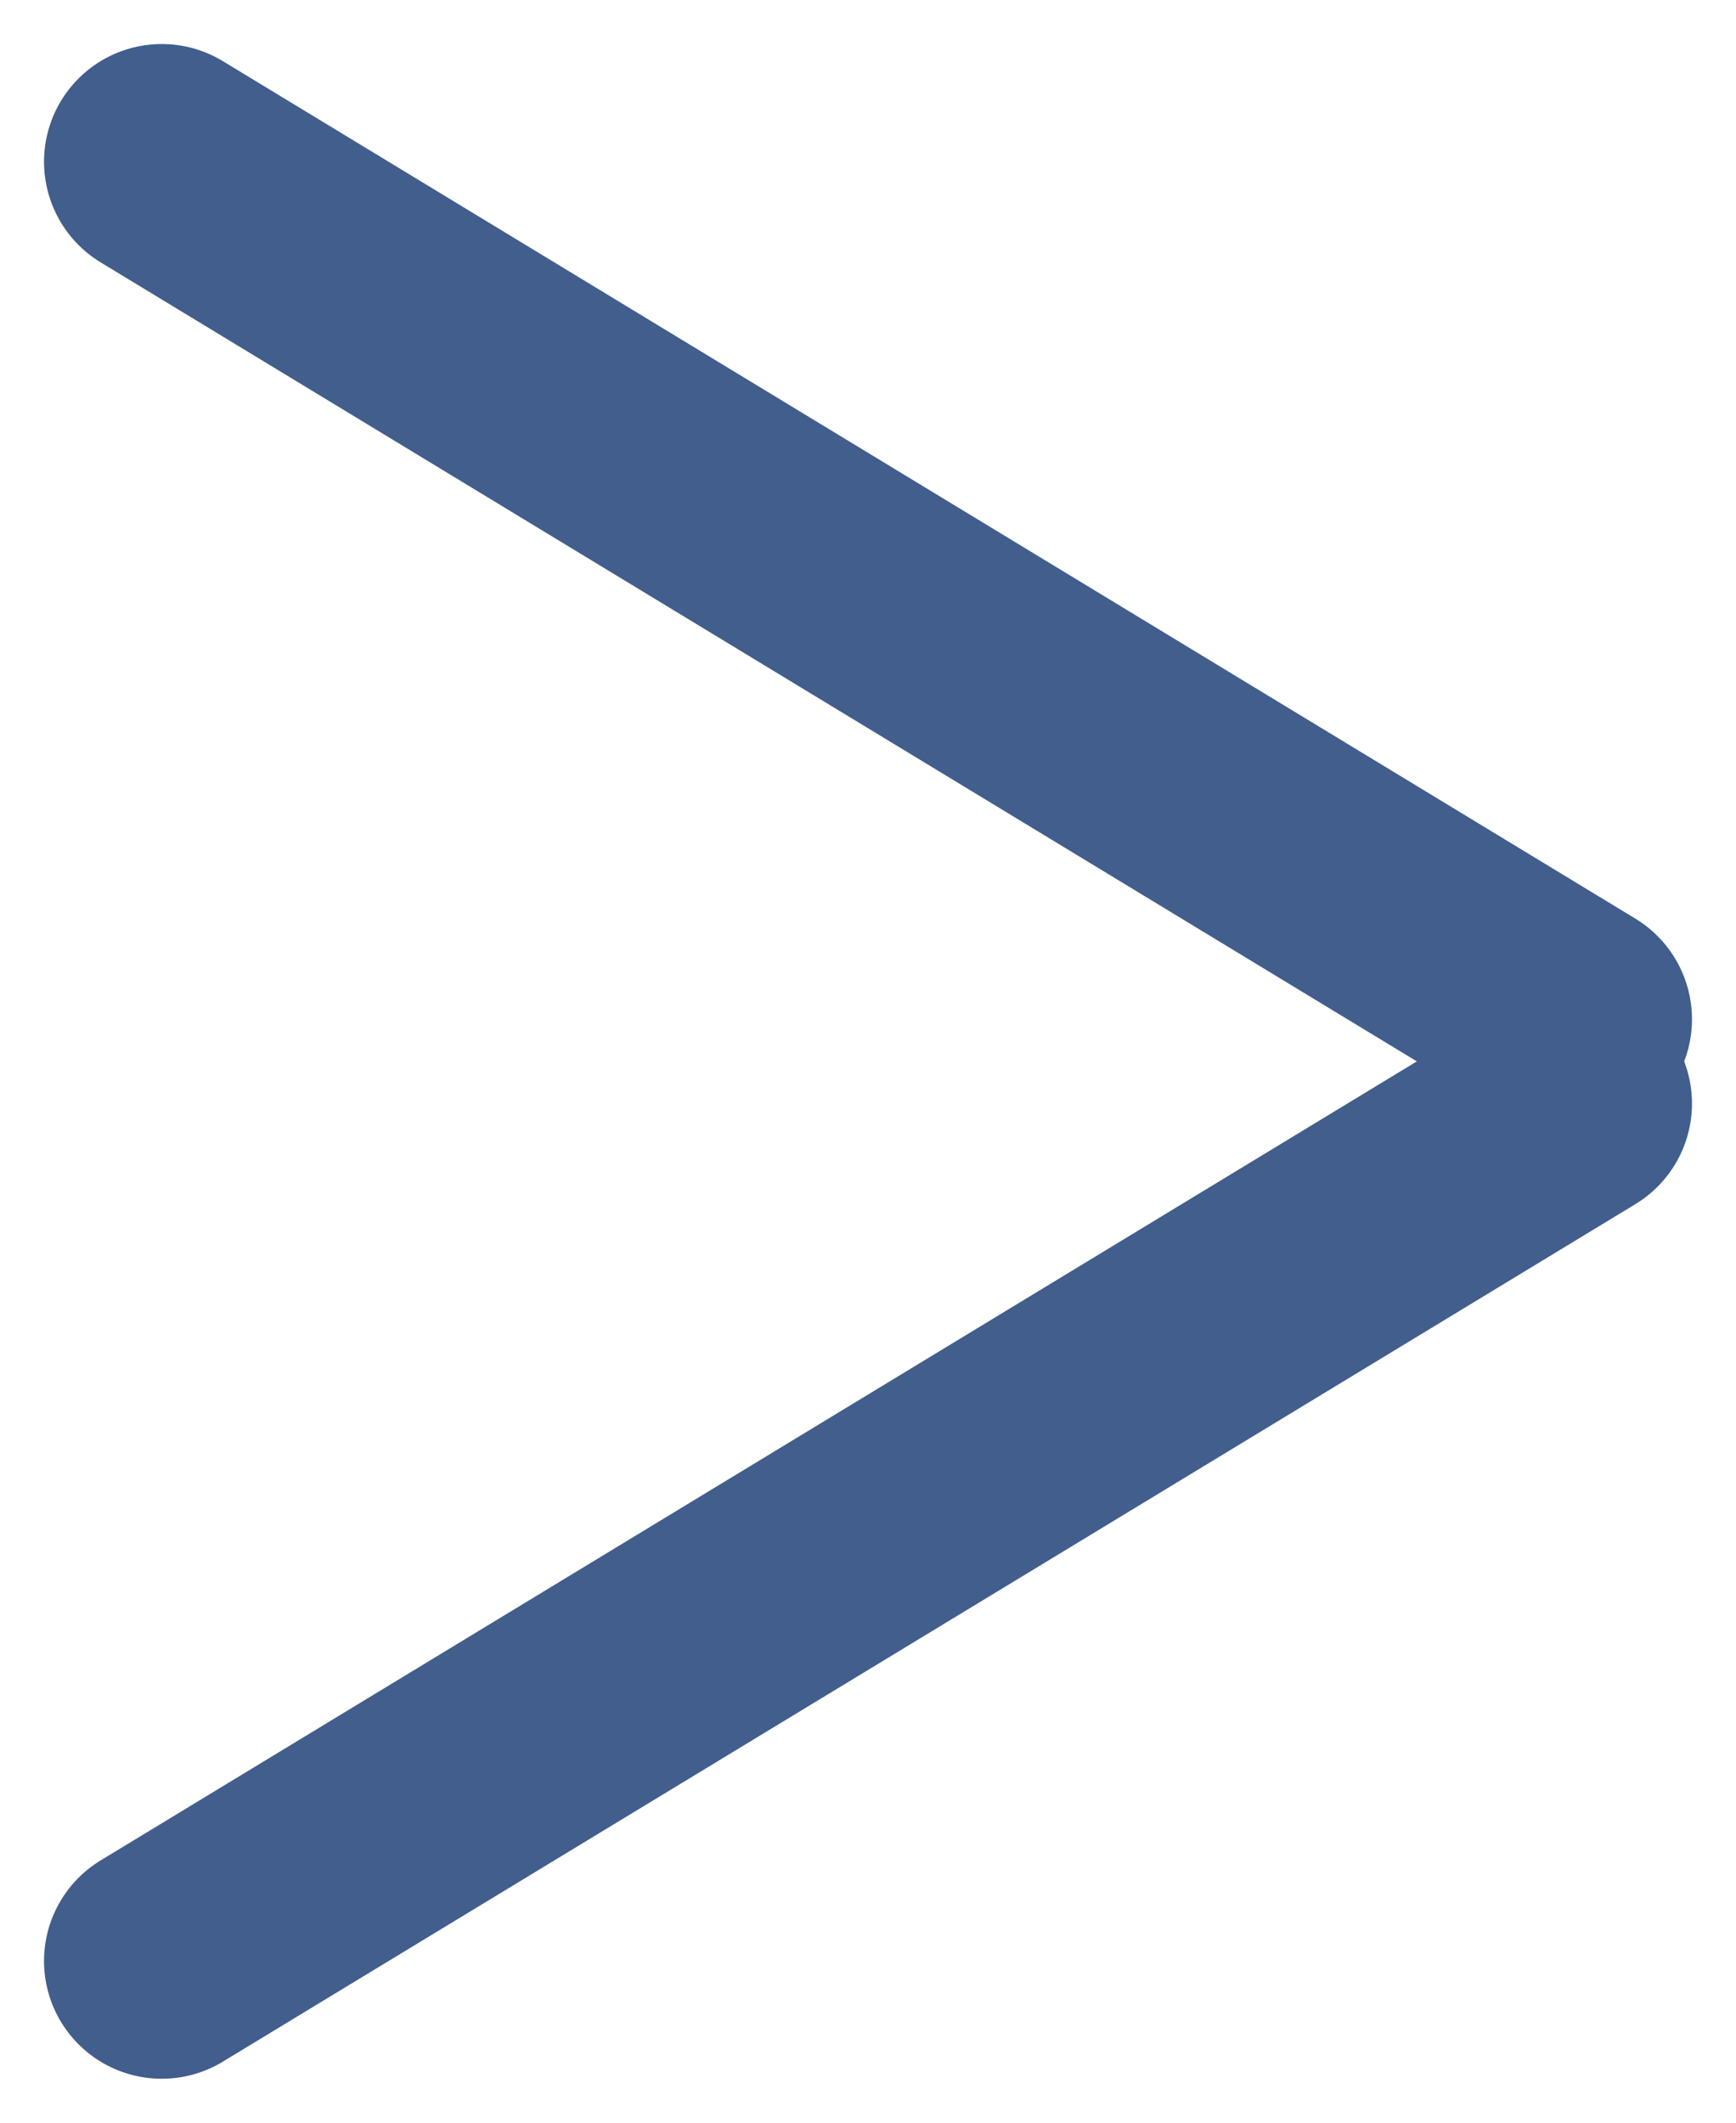
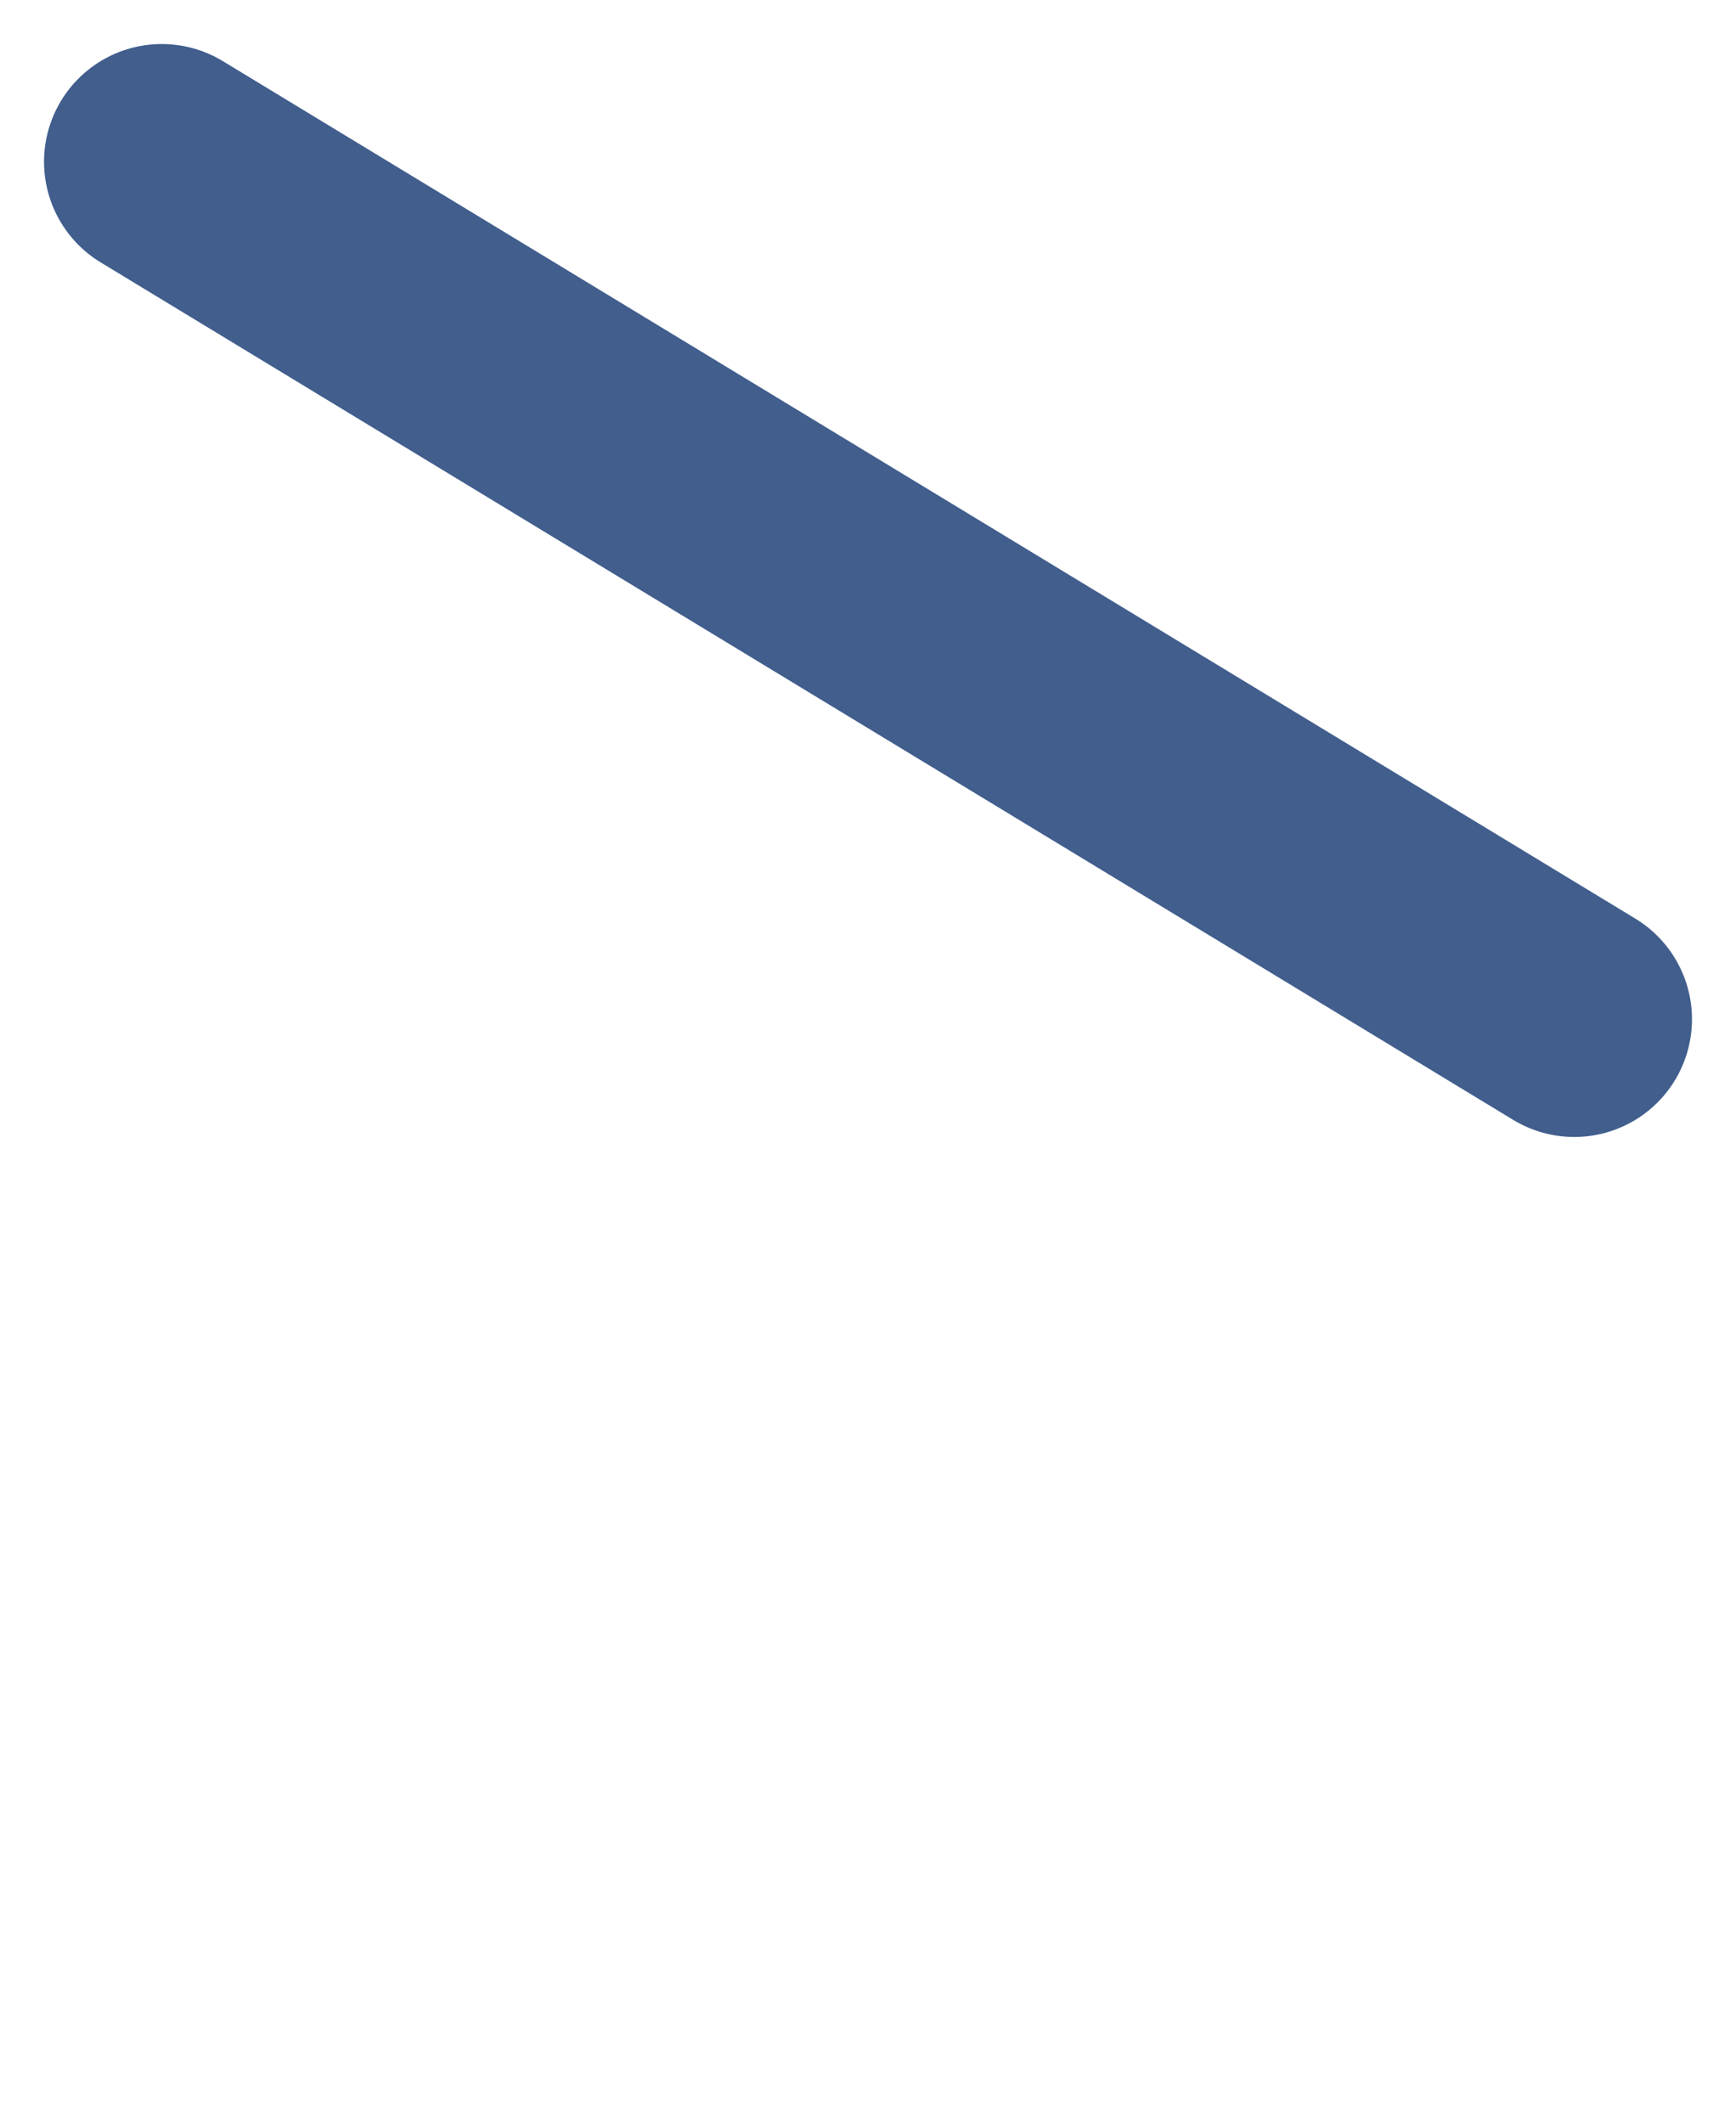
<svg xmlns="http://www.w3.org/2000/svg" width="7.374" height="9.016" viewBox="0 0 7.374 9.016">
  <g id="Group_13" data-name="Group 13" transform="translate(0.687 0.687)">
-     <line id="Line_5" data-name="Line 5" y1="3.642" x2="6" transform="translate(0 4)" fill="none" stroke="#415e8d" stroke-linecap="round" stroke-width="1" />
    <line id="Line_24" data-name="Line 24" x2="6" y2="3.642" fill="none" stroke="#415e8d" stroke-linecap="round" stroke-width="1" />
  </g>
</svg>